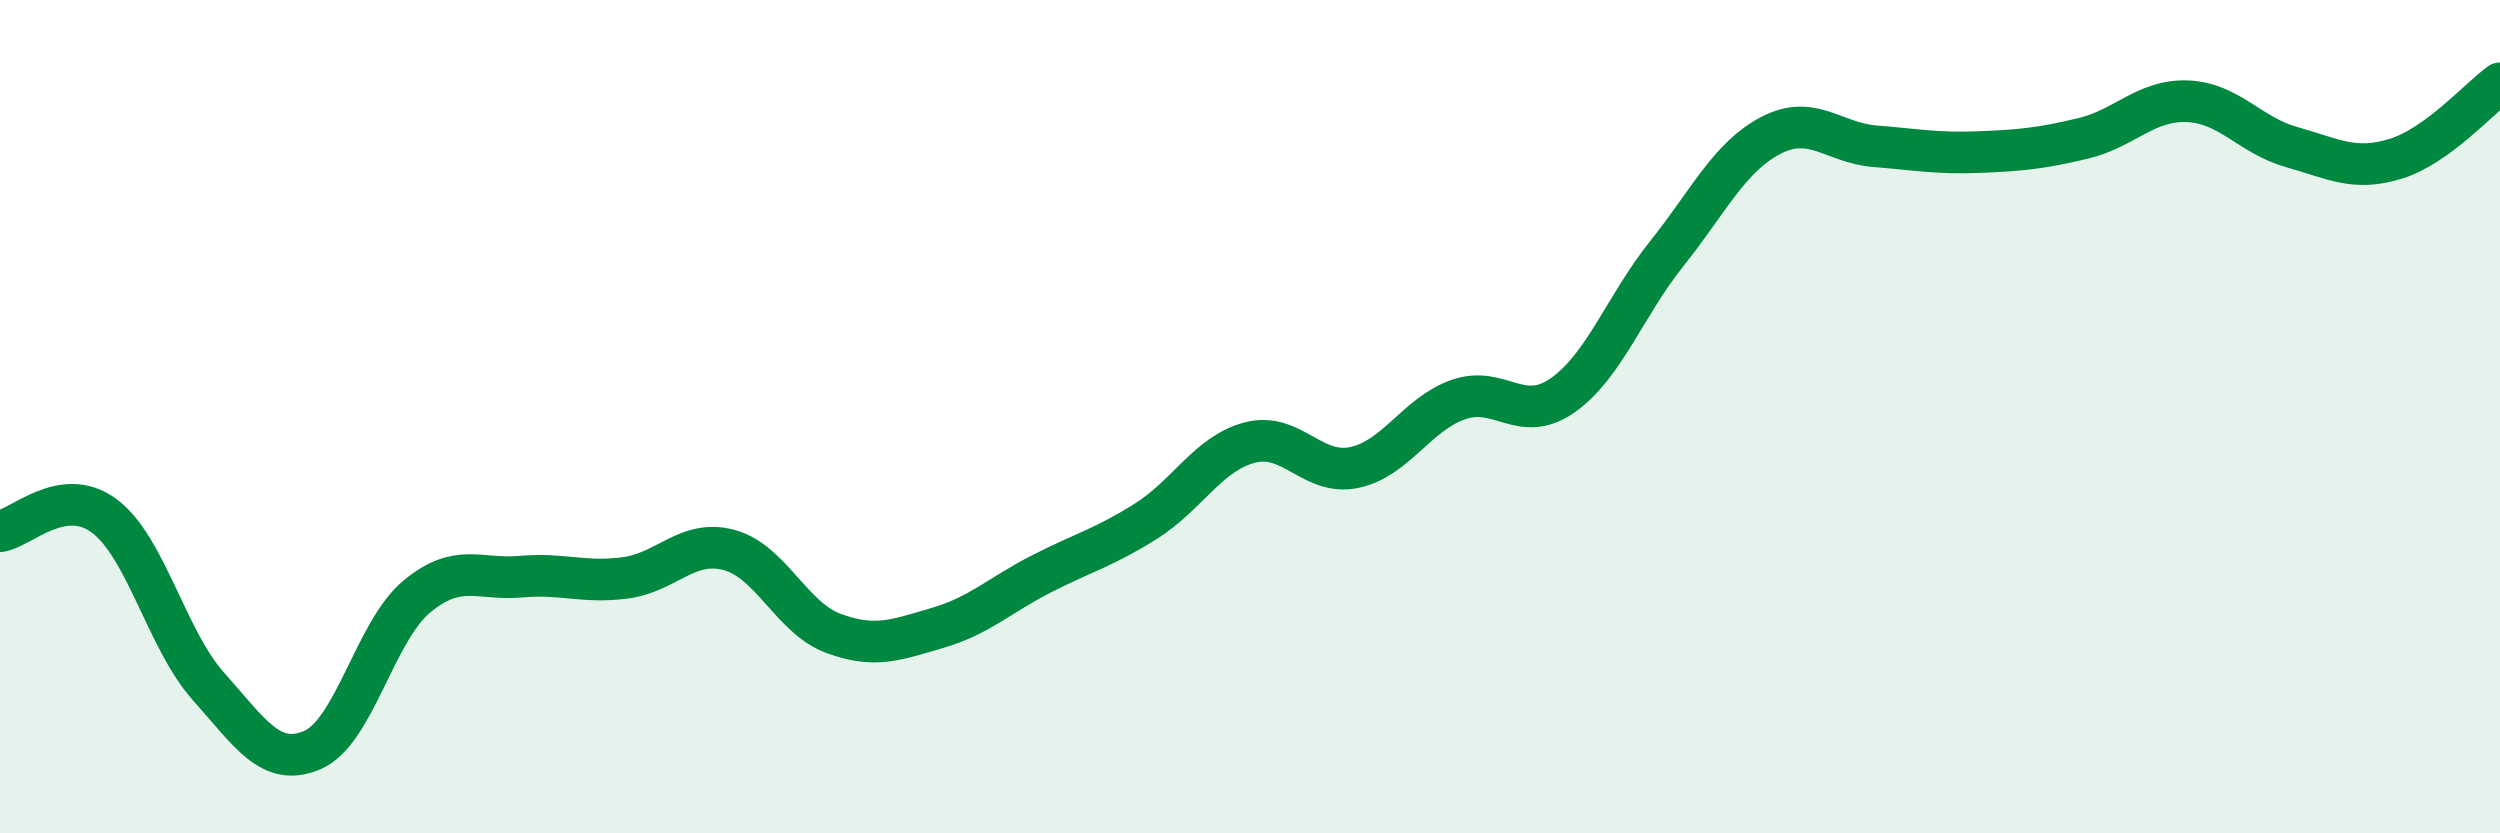
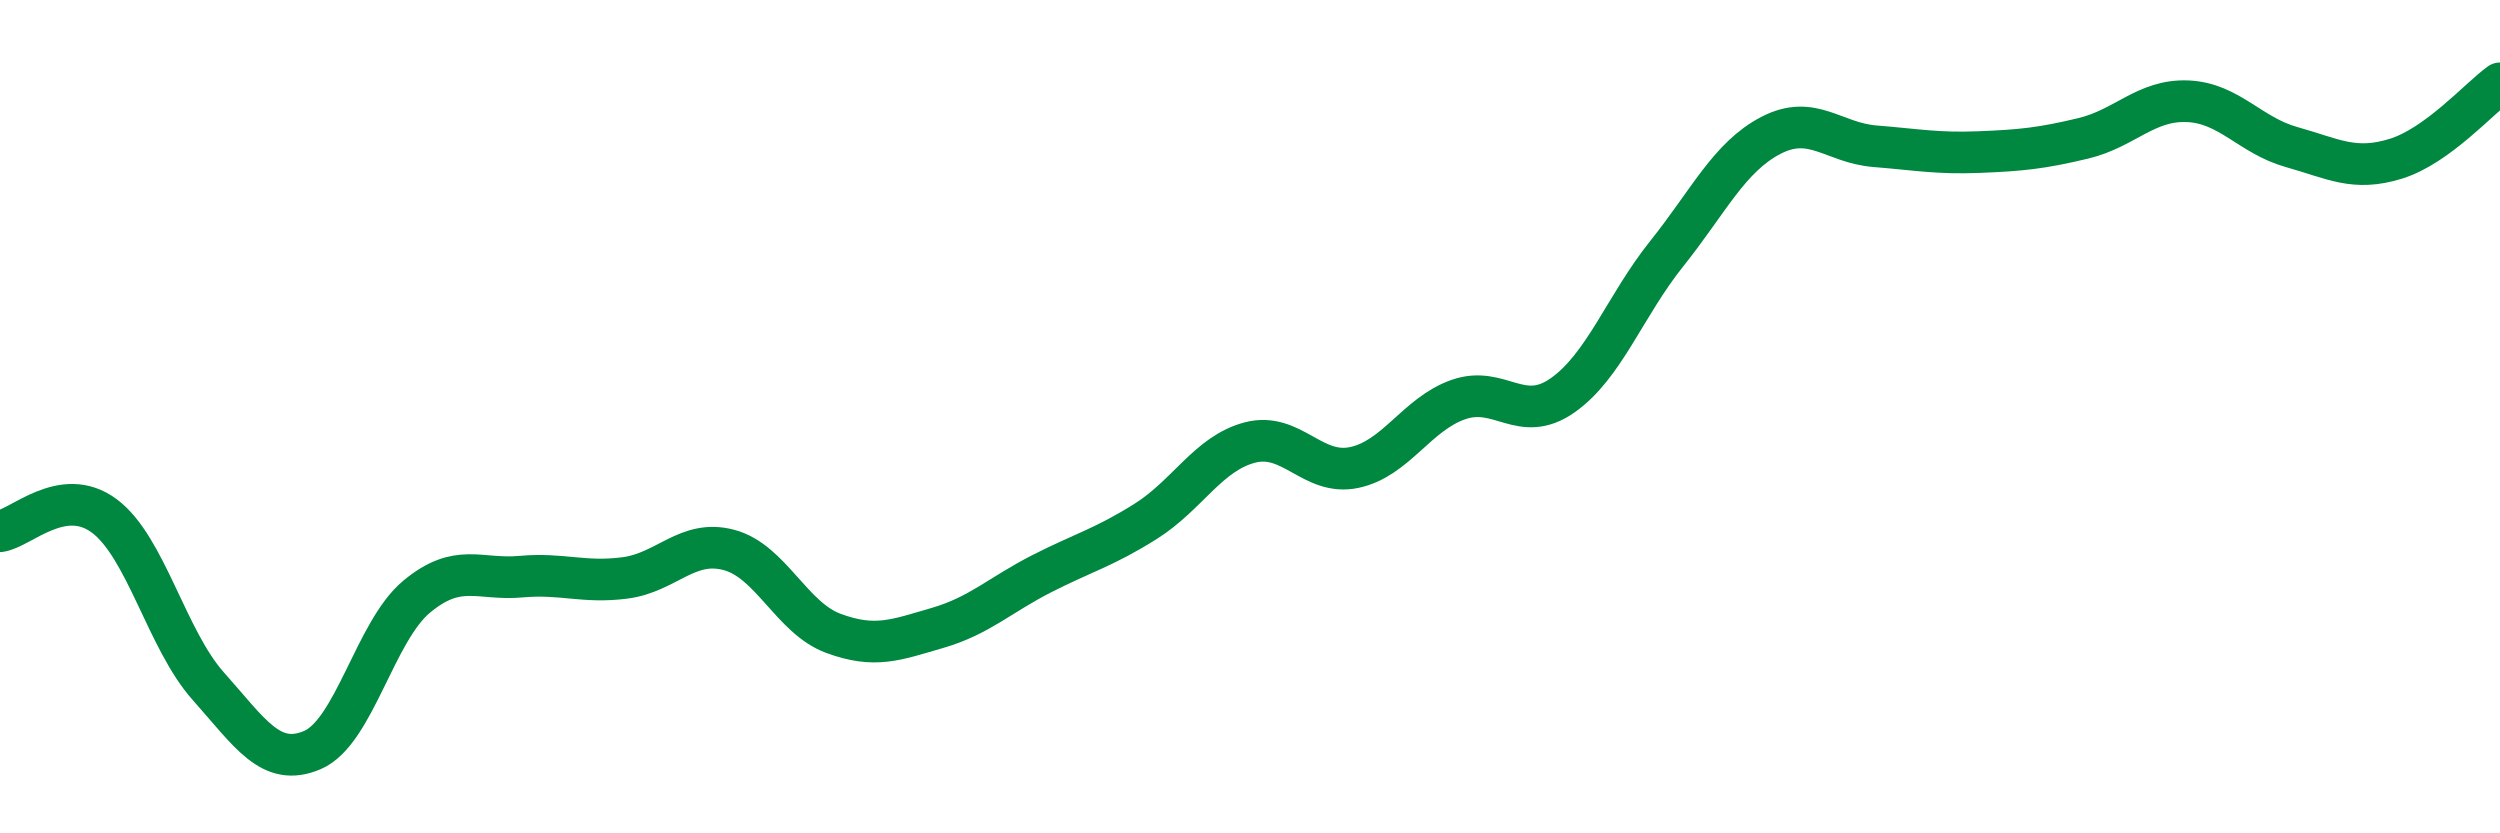
<svg xmlns="http://www.w3.org/2000/svg" width="60" height="20" viewBox="0 0 60 20">
-   <path d="M 0,12.75 C 0.5,12.68 1.5,11.64 2.5,12.38 C 3.5,13.12 4,15.35 5,16.47 C 6,17.59 6.5,18.43 7.5,18 C 8.5,17.57 9,15.15 10,14.32 C 11,13.49 11.5,13.93 12.5,13.84 C 13.5,13.75 14,14 15,13.87 C 16,13.74 16.5,12.93 17.5,13.2 C 18.5,13.47 19,14.83 20,15.2 C 21,15.57 21.5,15.36 22.5,15.07 C 23.5,14.78 24,14.28 25,13.77 C 26,13.26 26.5,13.14 27.5,12.51 C 28.5,11.88 29,10.88 30,10.62 C 31,10.36 31.5,11.43 32.5,11.22 C 33.5,11.01 34,9.94 35,9.59 C 36,9.24 36.5,10.19 37.5,9.49 C 38.5,8.79 39,7.34 40,6.09 C 41,4.84 41.5,3.77 42.5,3.25 C 43.5,2.73 44,3.43 45,3.51 C 46,3.59 46.5,3.69 47.5,3.65 C 48.5,3.61 49,3.56 50,3.32 C 51,3.08 51.5,2.39 52.5,2.43 C 53.5,2.47 54,3.25 55,3.53 C 56,3.81 56.5,4.12 57.5,3.81 C 58.5,3.5 59.5,2.36 60,2L60 20L0 20Z" fill="#008740" opacity="0.1" stroke-linecap="round" stroke-linejoin="round" />
  <path d="M 0,12.75 C 0.5,12.68 1.5,11.64 2.5,12.38 C 3.5,13.12 4,15.35 5,16.47 C 6,17.59 6.5,18.43 7.5,18 C 8.5,17.57 9,15.15 10,14.32 C 11,13.49 11.5,13.93 12.5,13.84 C 13.5,13.75 14,14 15,13.87 C 16,13.74 16.5,12.93 17.5,13.2 C 18.5,13.47 19,14.83 20,15.2 C 21,15.57 21.5,15.36 22.5,15.07 C 23.5,14.78 24,14.28 25,13.77 C 26,13.26 26.5,13.14 27.5,12.51 C 28.5,11.88 29,10.88 30,10.62 C 31,10.36 31.5,11.43 32.5,11.22 C 33.5,11.01 34,9.94 35,9.59 C 36,9.24 36.5,10.19 37.5,9.49 C 38.5,8.79 39,7.34 40,6.09 C 41,4.84 41.5,3.77 42.5,3.25 C 43.5,2.73 44,3.43 45,3.51 C 46,3.59 46.5,3.69 47.5,3.65 C 48.5,3.61 49,3.56 50,3.32 C 51,3.08 51.5,2.39 52.5,2.43 C 53.5,2.47 54,3.25 55,3.53 C 56,3.81 56.5,4.12 57.5,3.81 C 58.5,3.5 59.5,2.36 60,2" stroke="#008740" stroke-width="1" fill="none" stroke-linecap="round" stroke-linejoin="round" />
</svg>